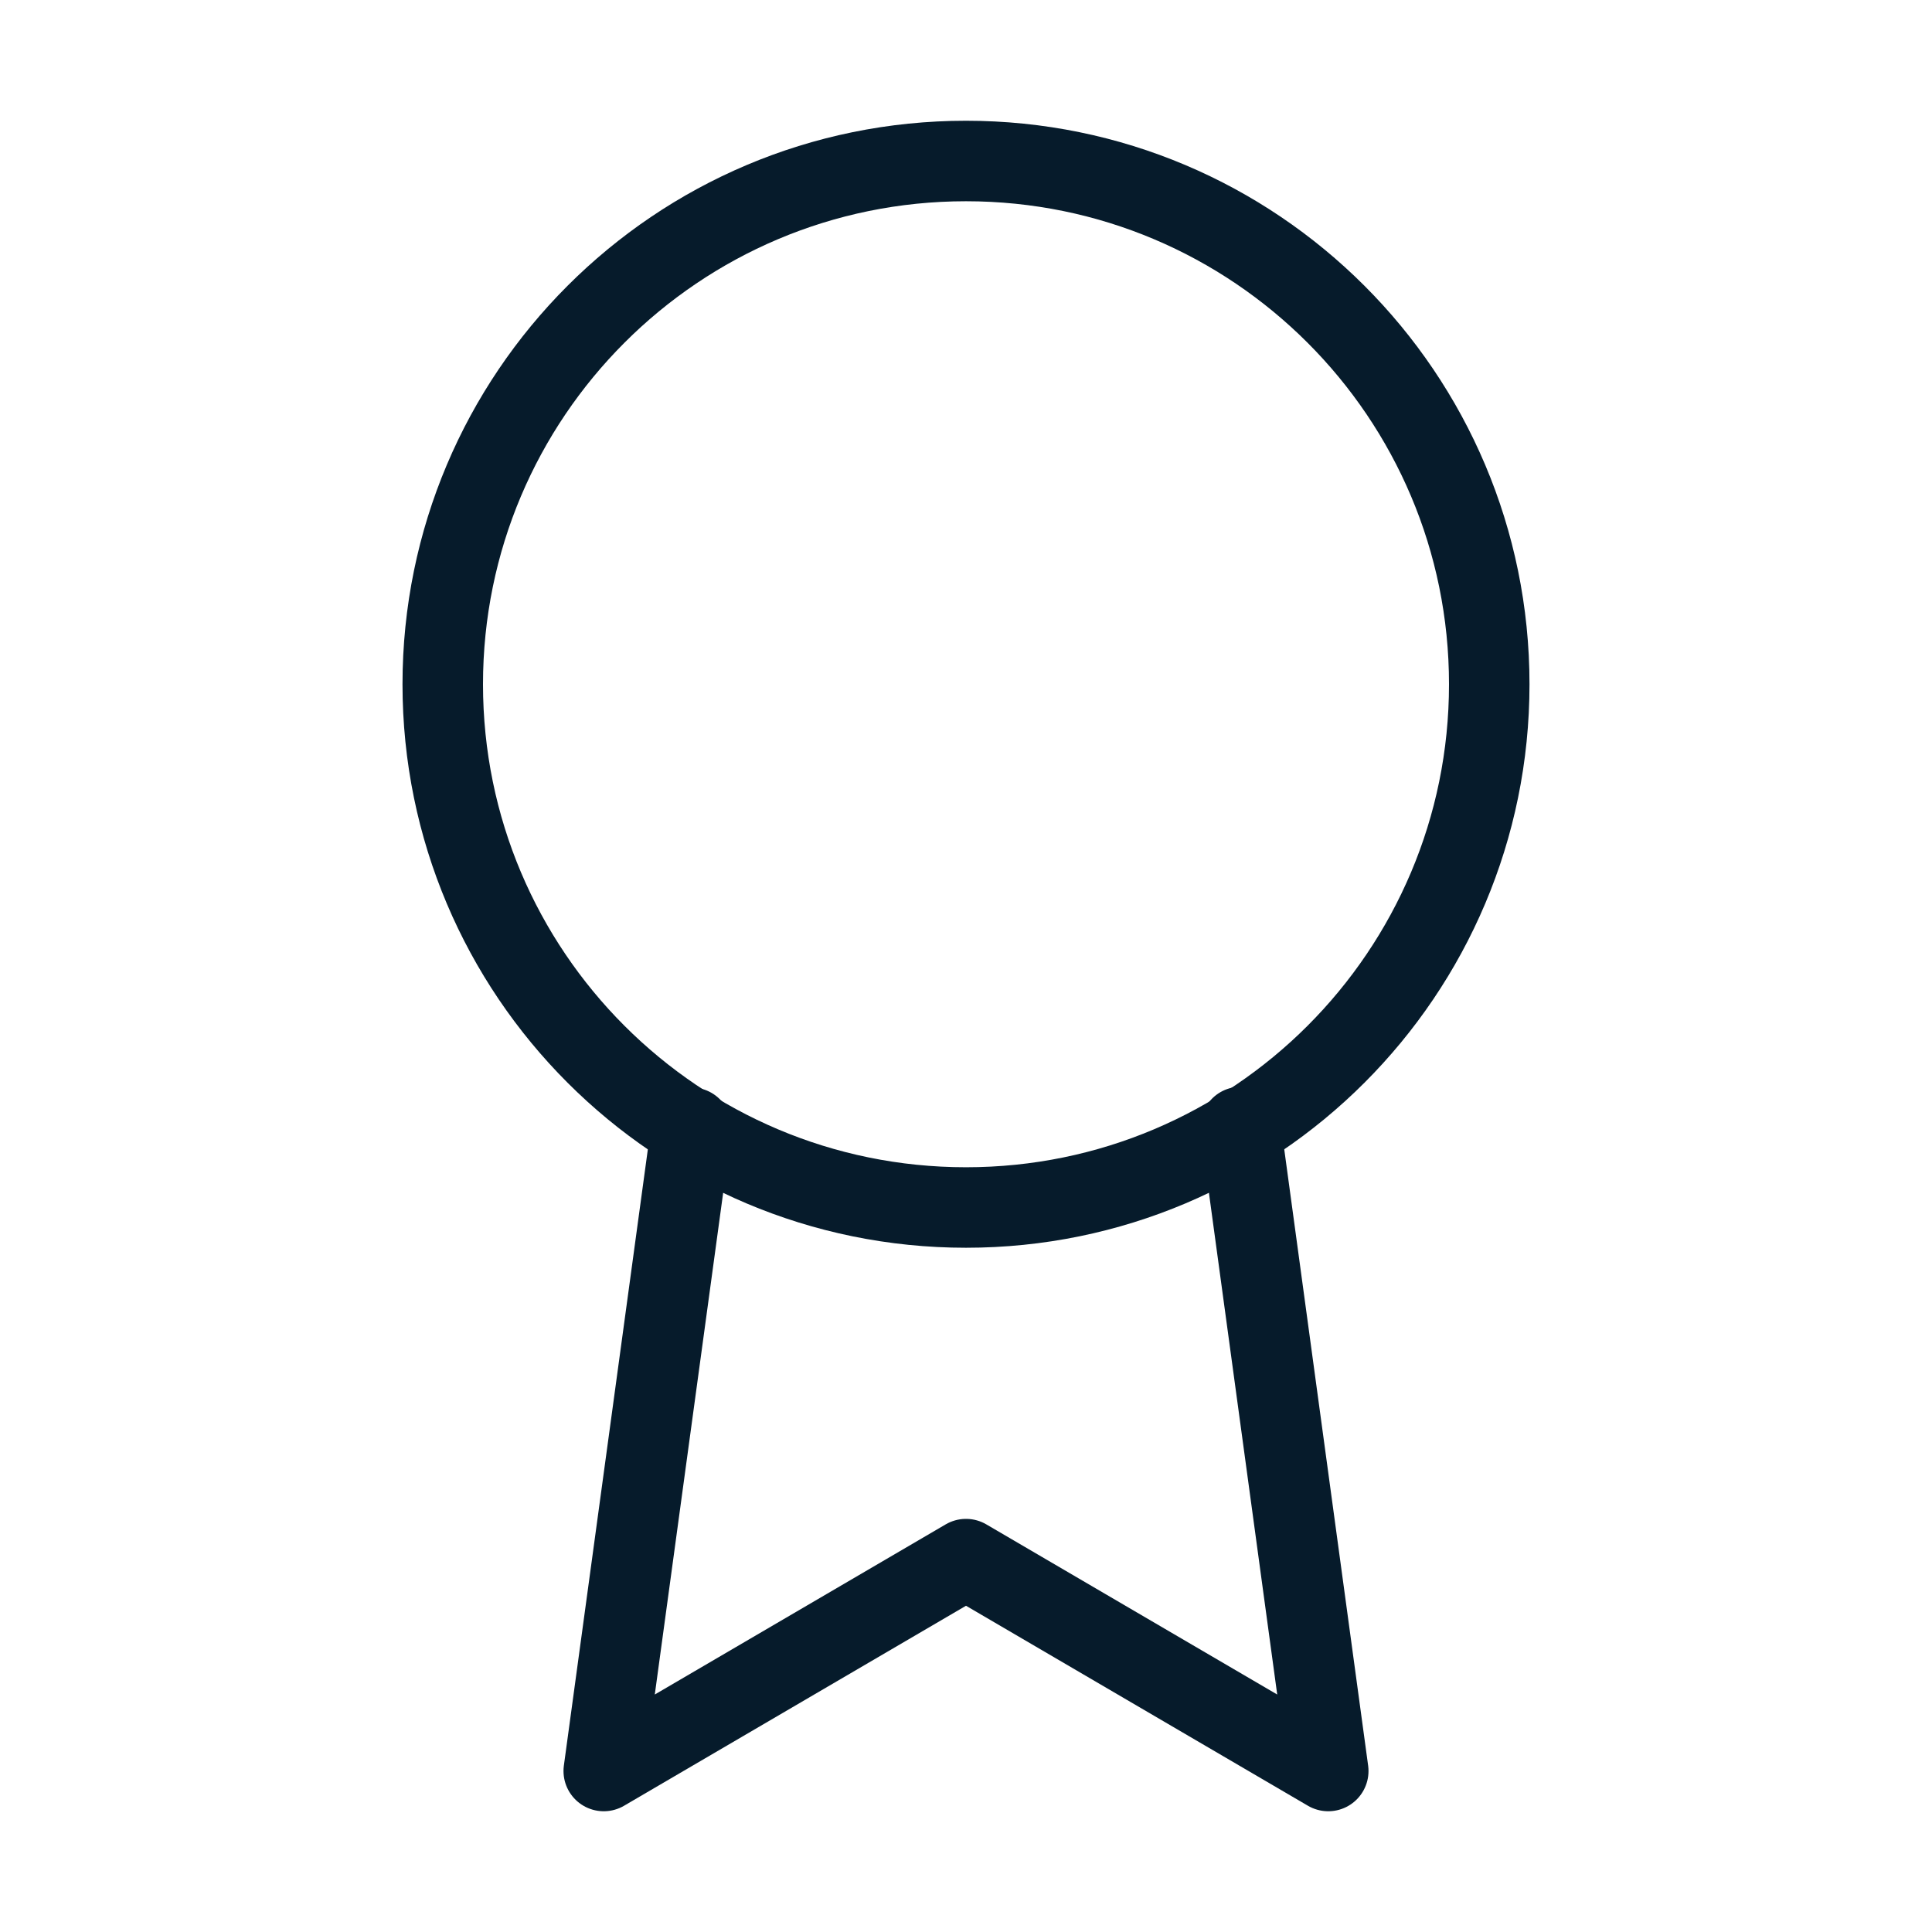
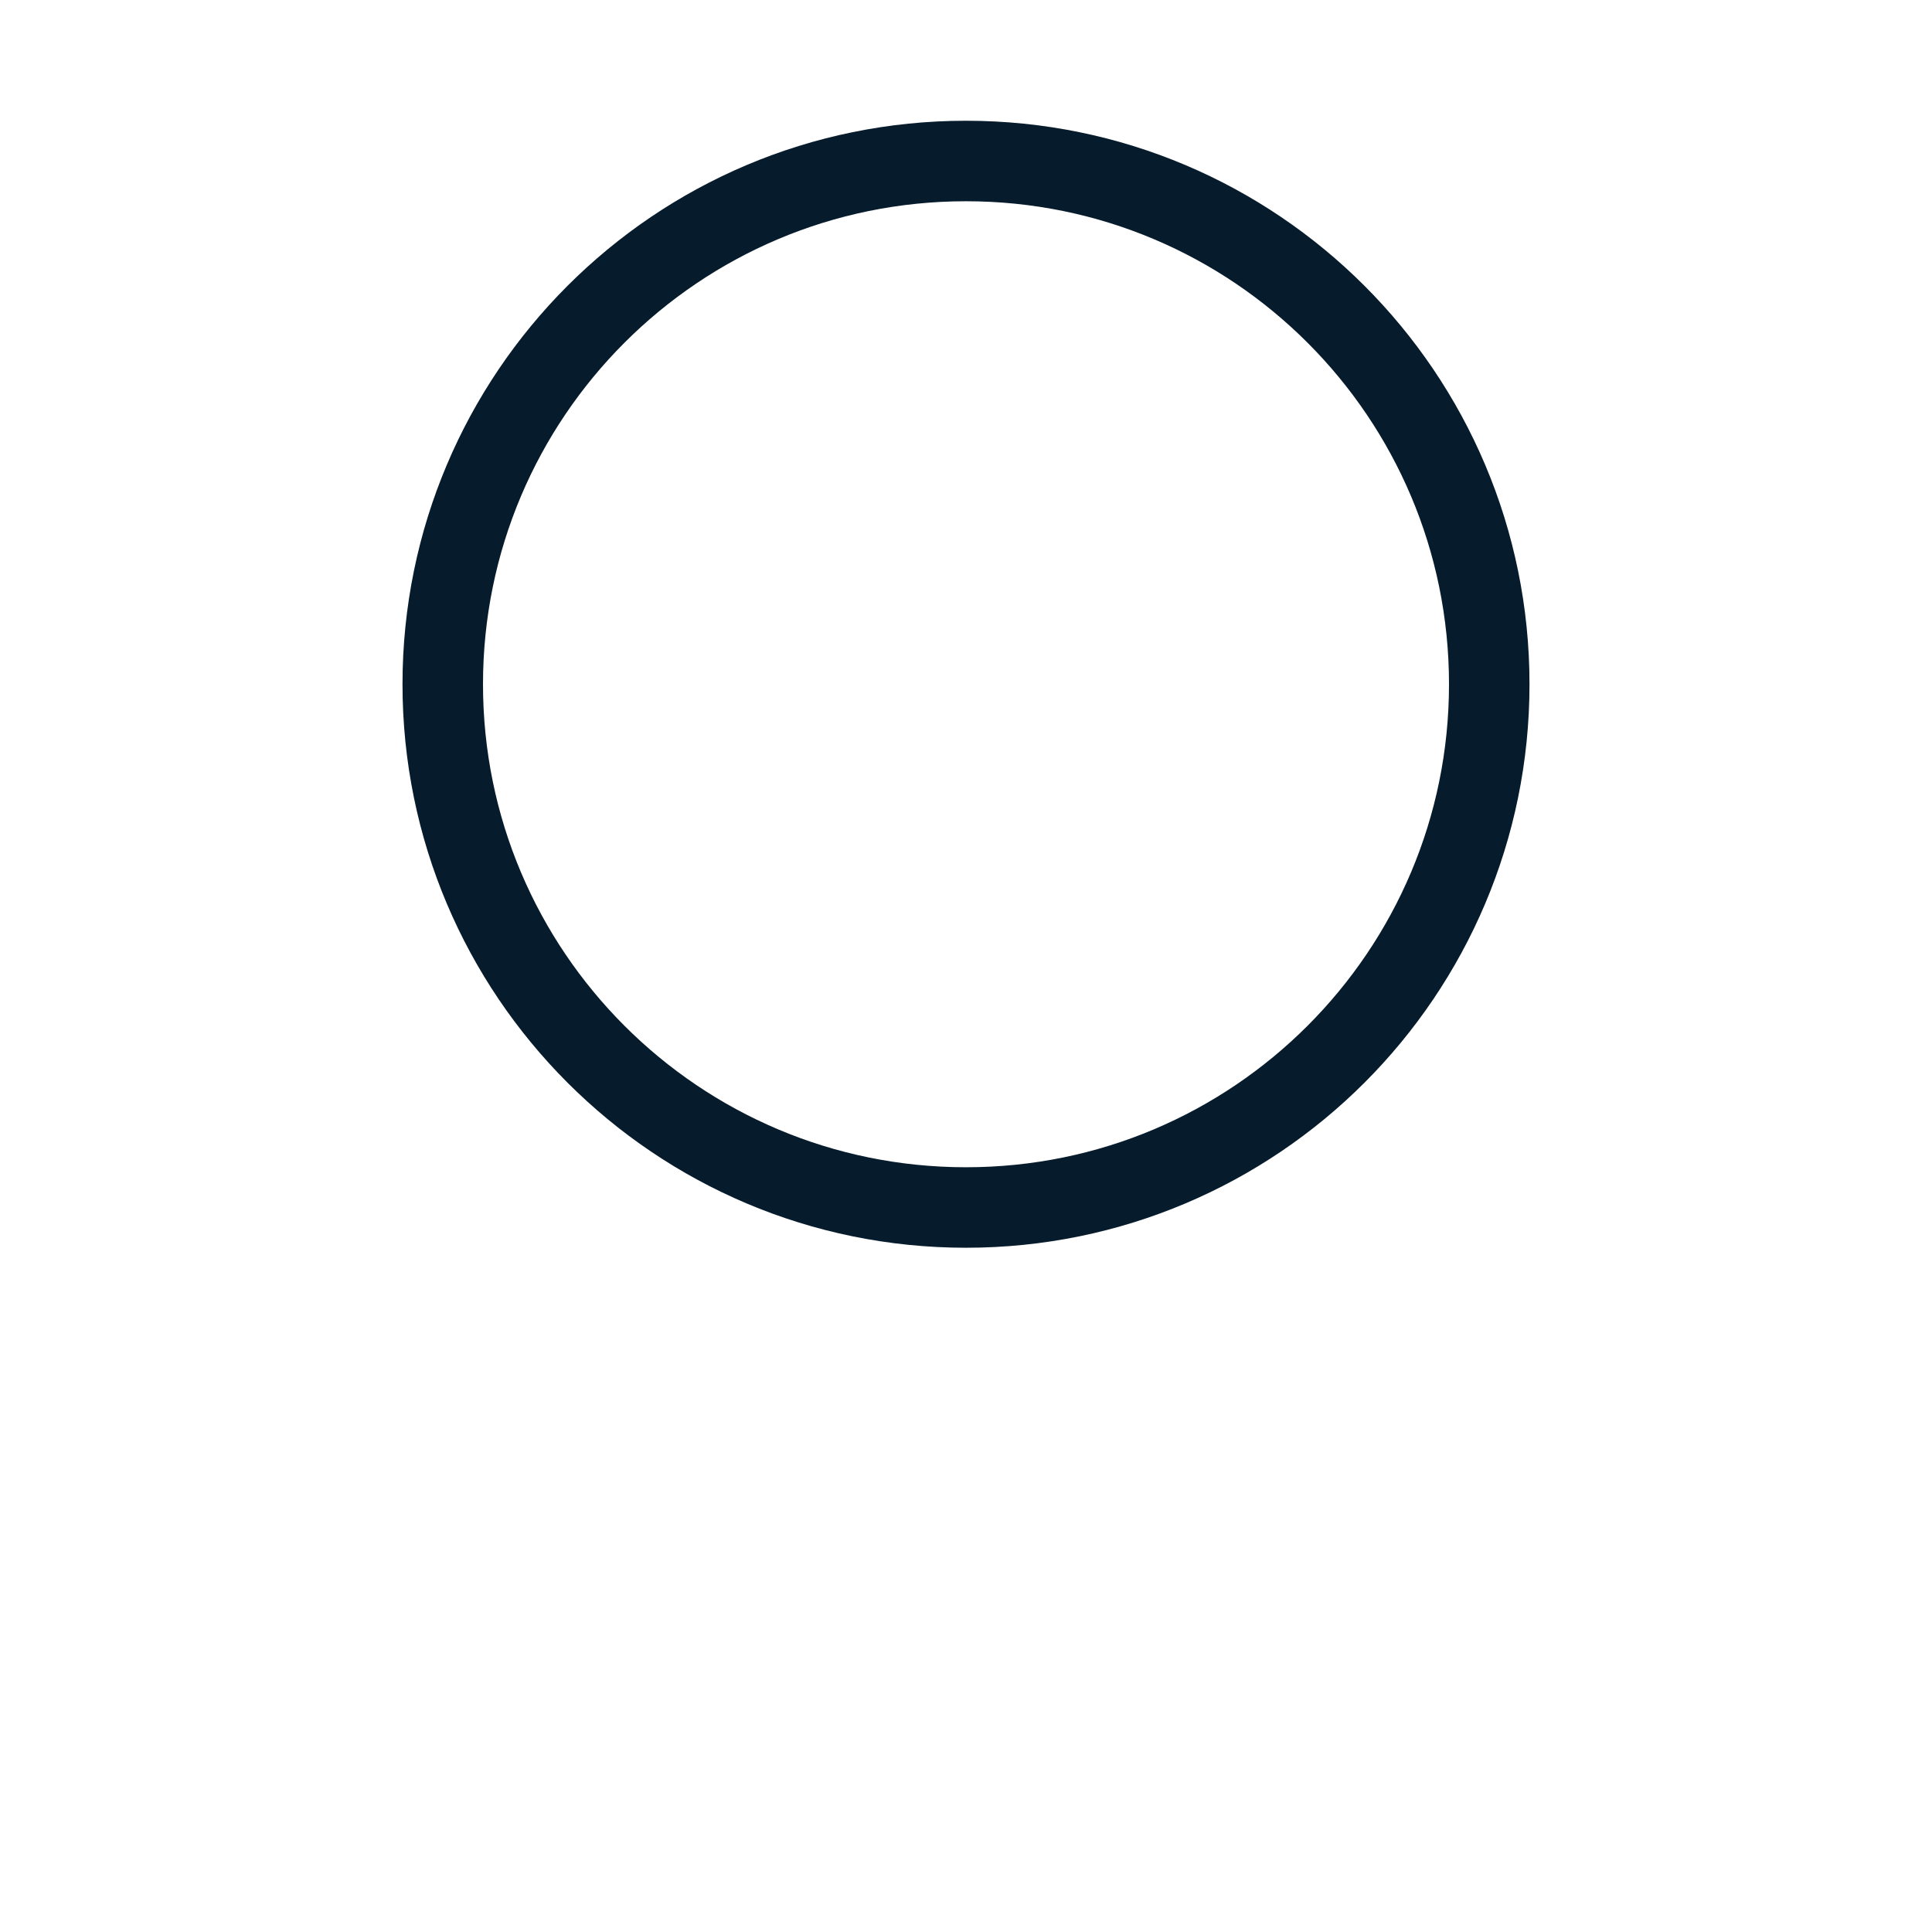
<svg xmlns="http://www.w3.org/2000/svg" width="24" height="24" viewBox="0 0 24 24" fill="none">
  <path d="M12 15C15.59 15 18.5 12.09 18.5 8.5C18.5 4.91 15.59 2 12 2C8.41 2 5.5 4.91 5.5 8.5C5.5 12.09 8.41 15 12 15Z" stroke="#061B2B" stroke-linecap="round" stroke-linejoin="round" />
-   <path d="M8.589 14.009L7.5 22L12 19.368L16.5 22L15.411 14" stroke="#061B2B" stroke-linecap="round" stroke-linejoin="round" />
</svg>